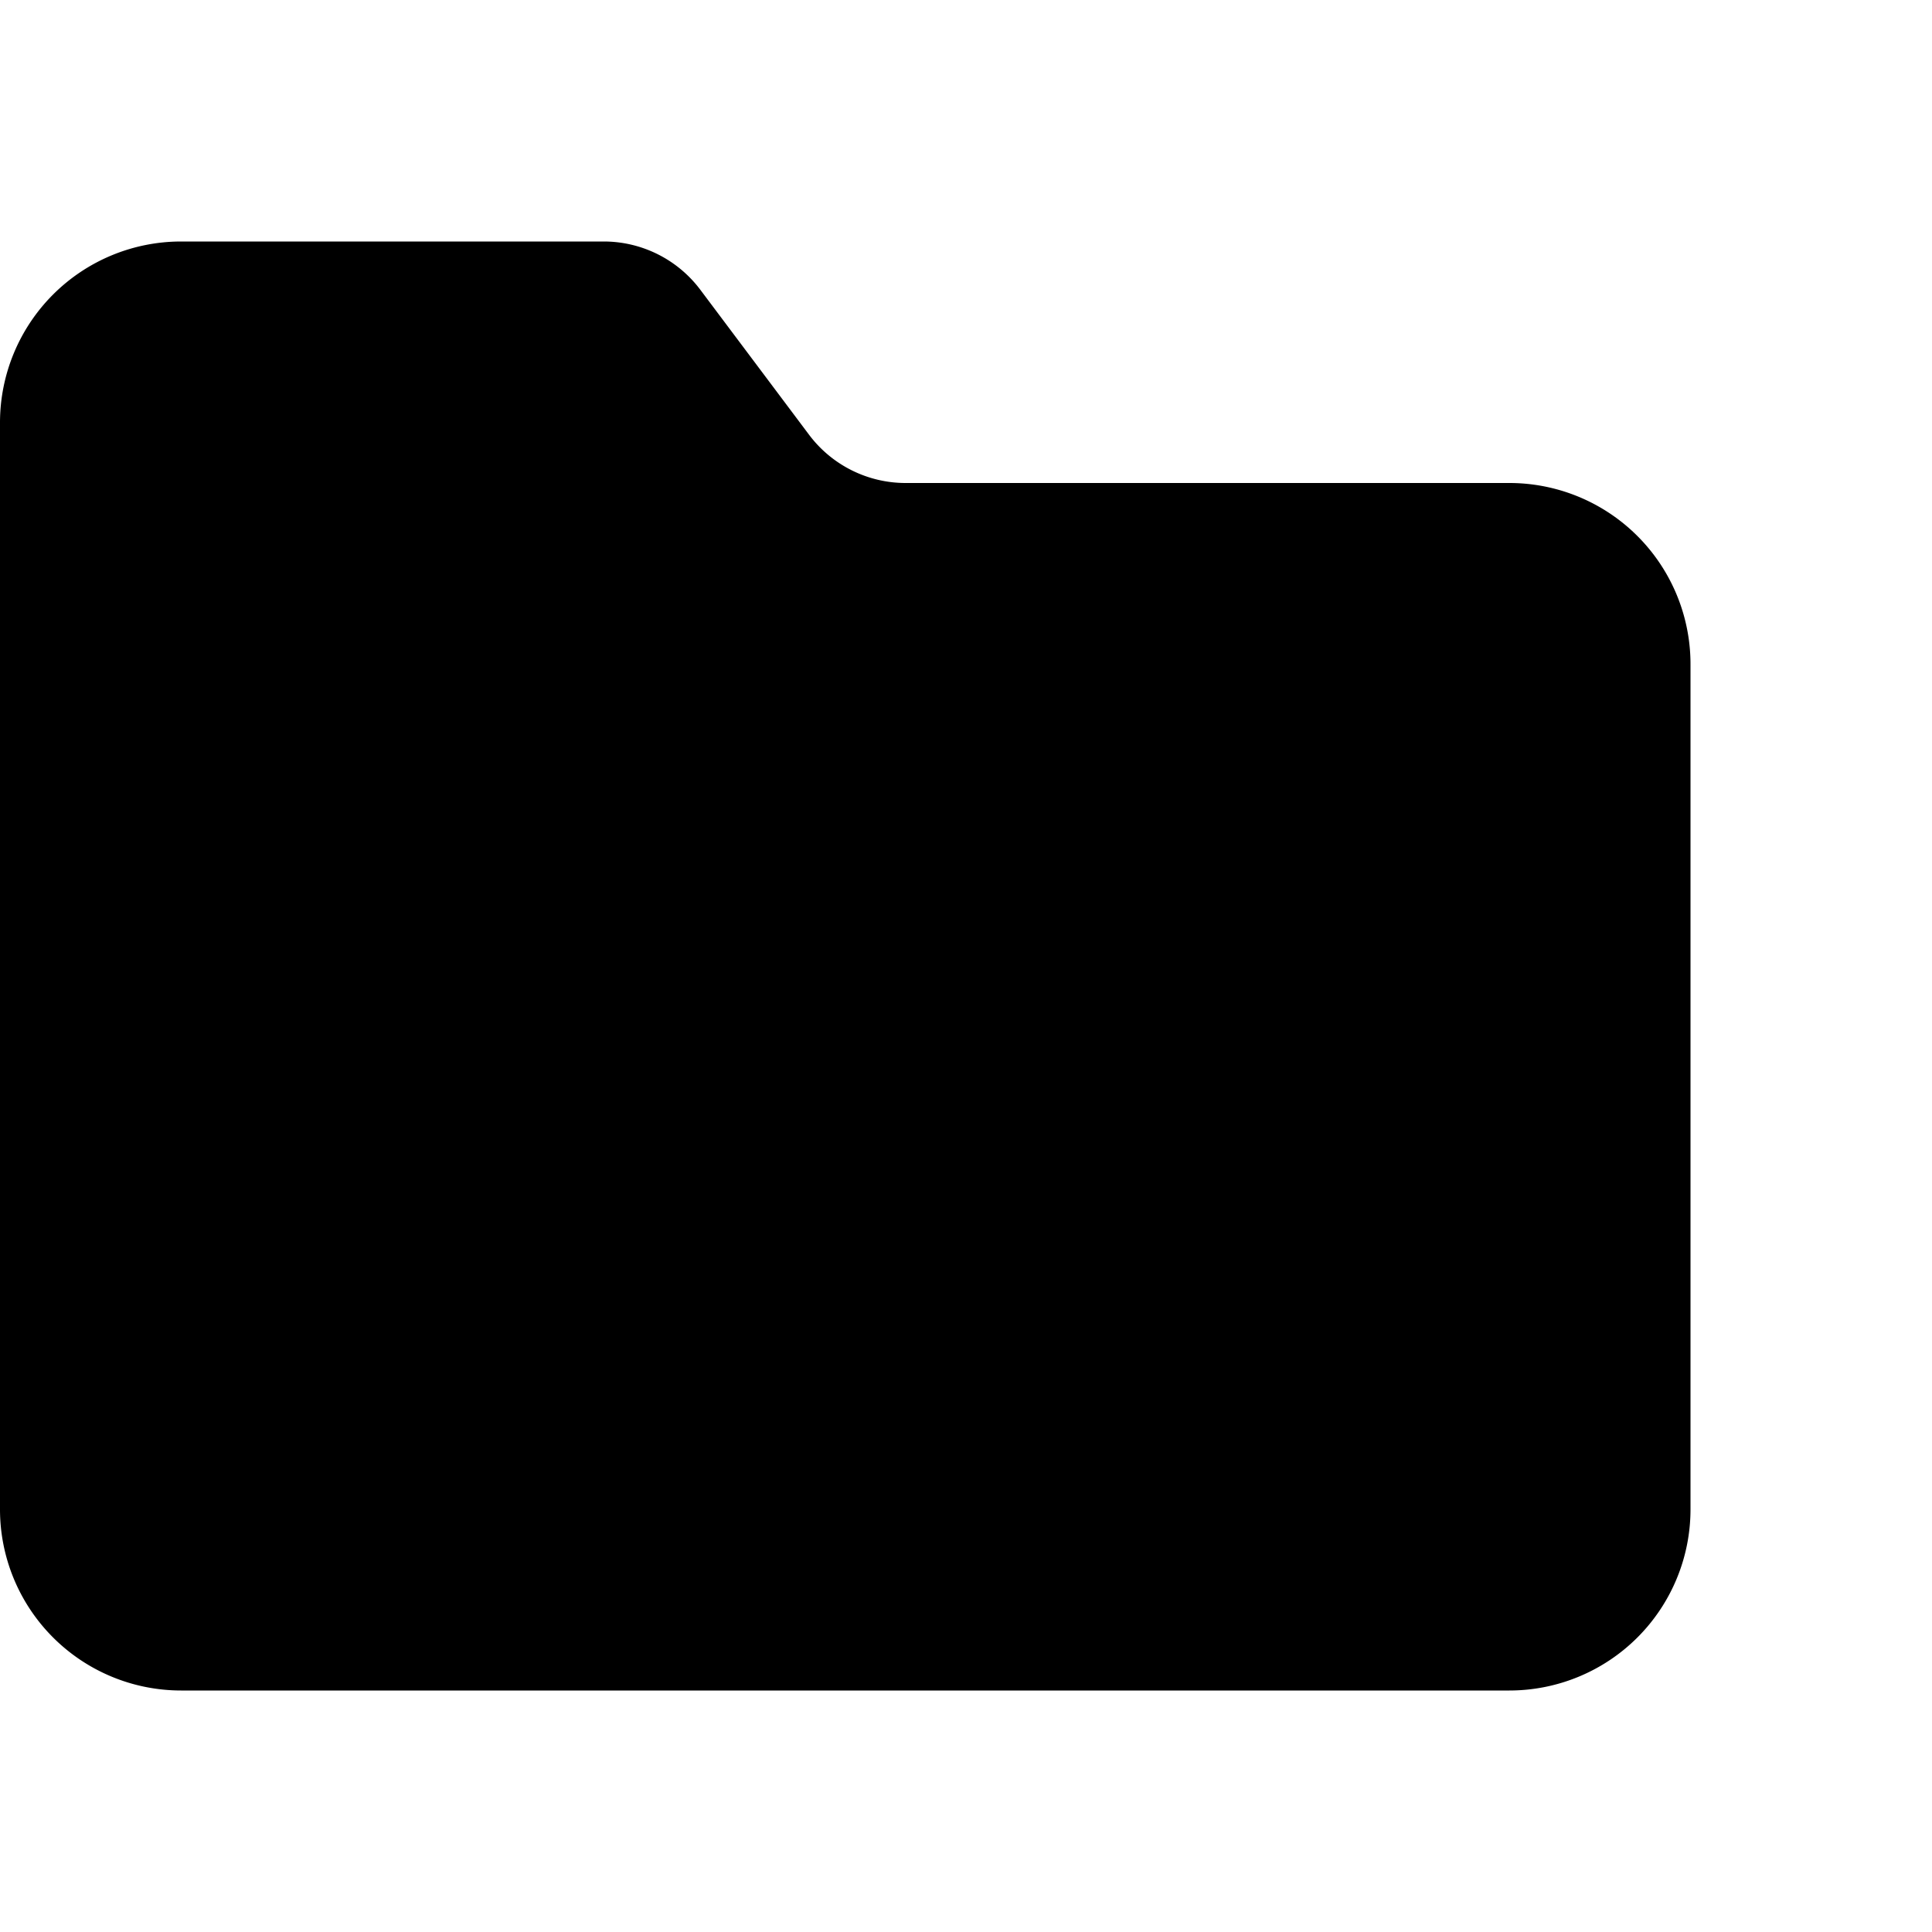
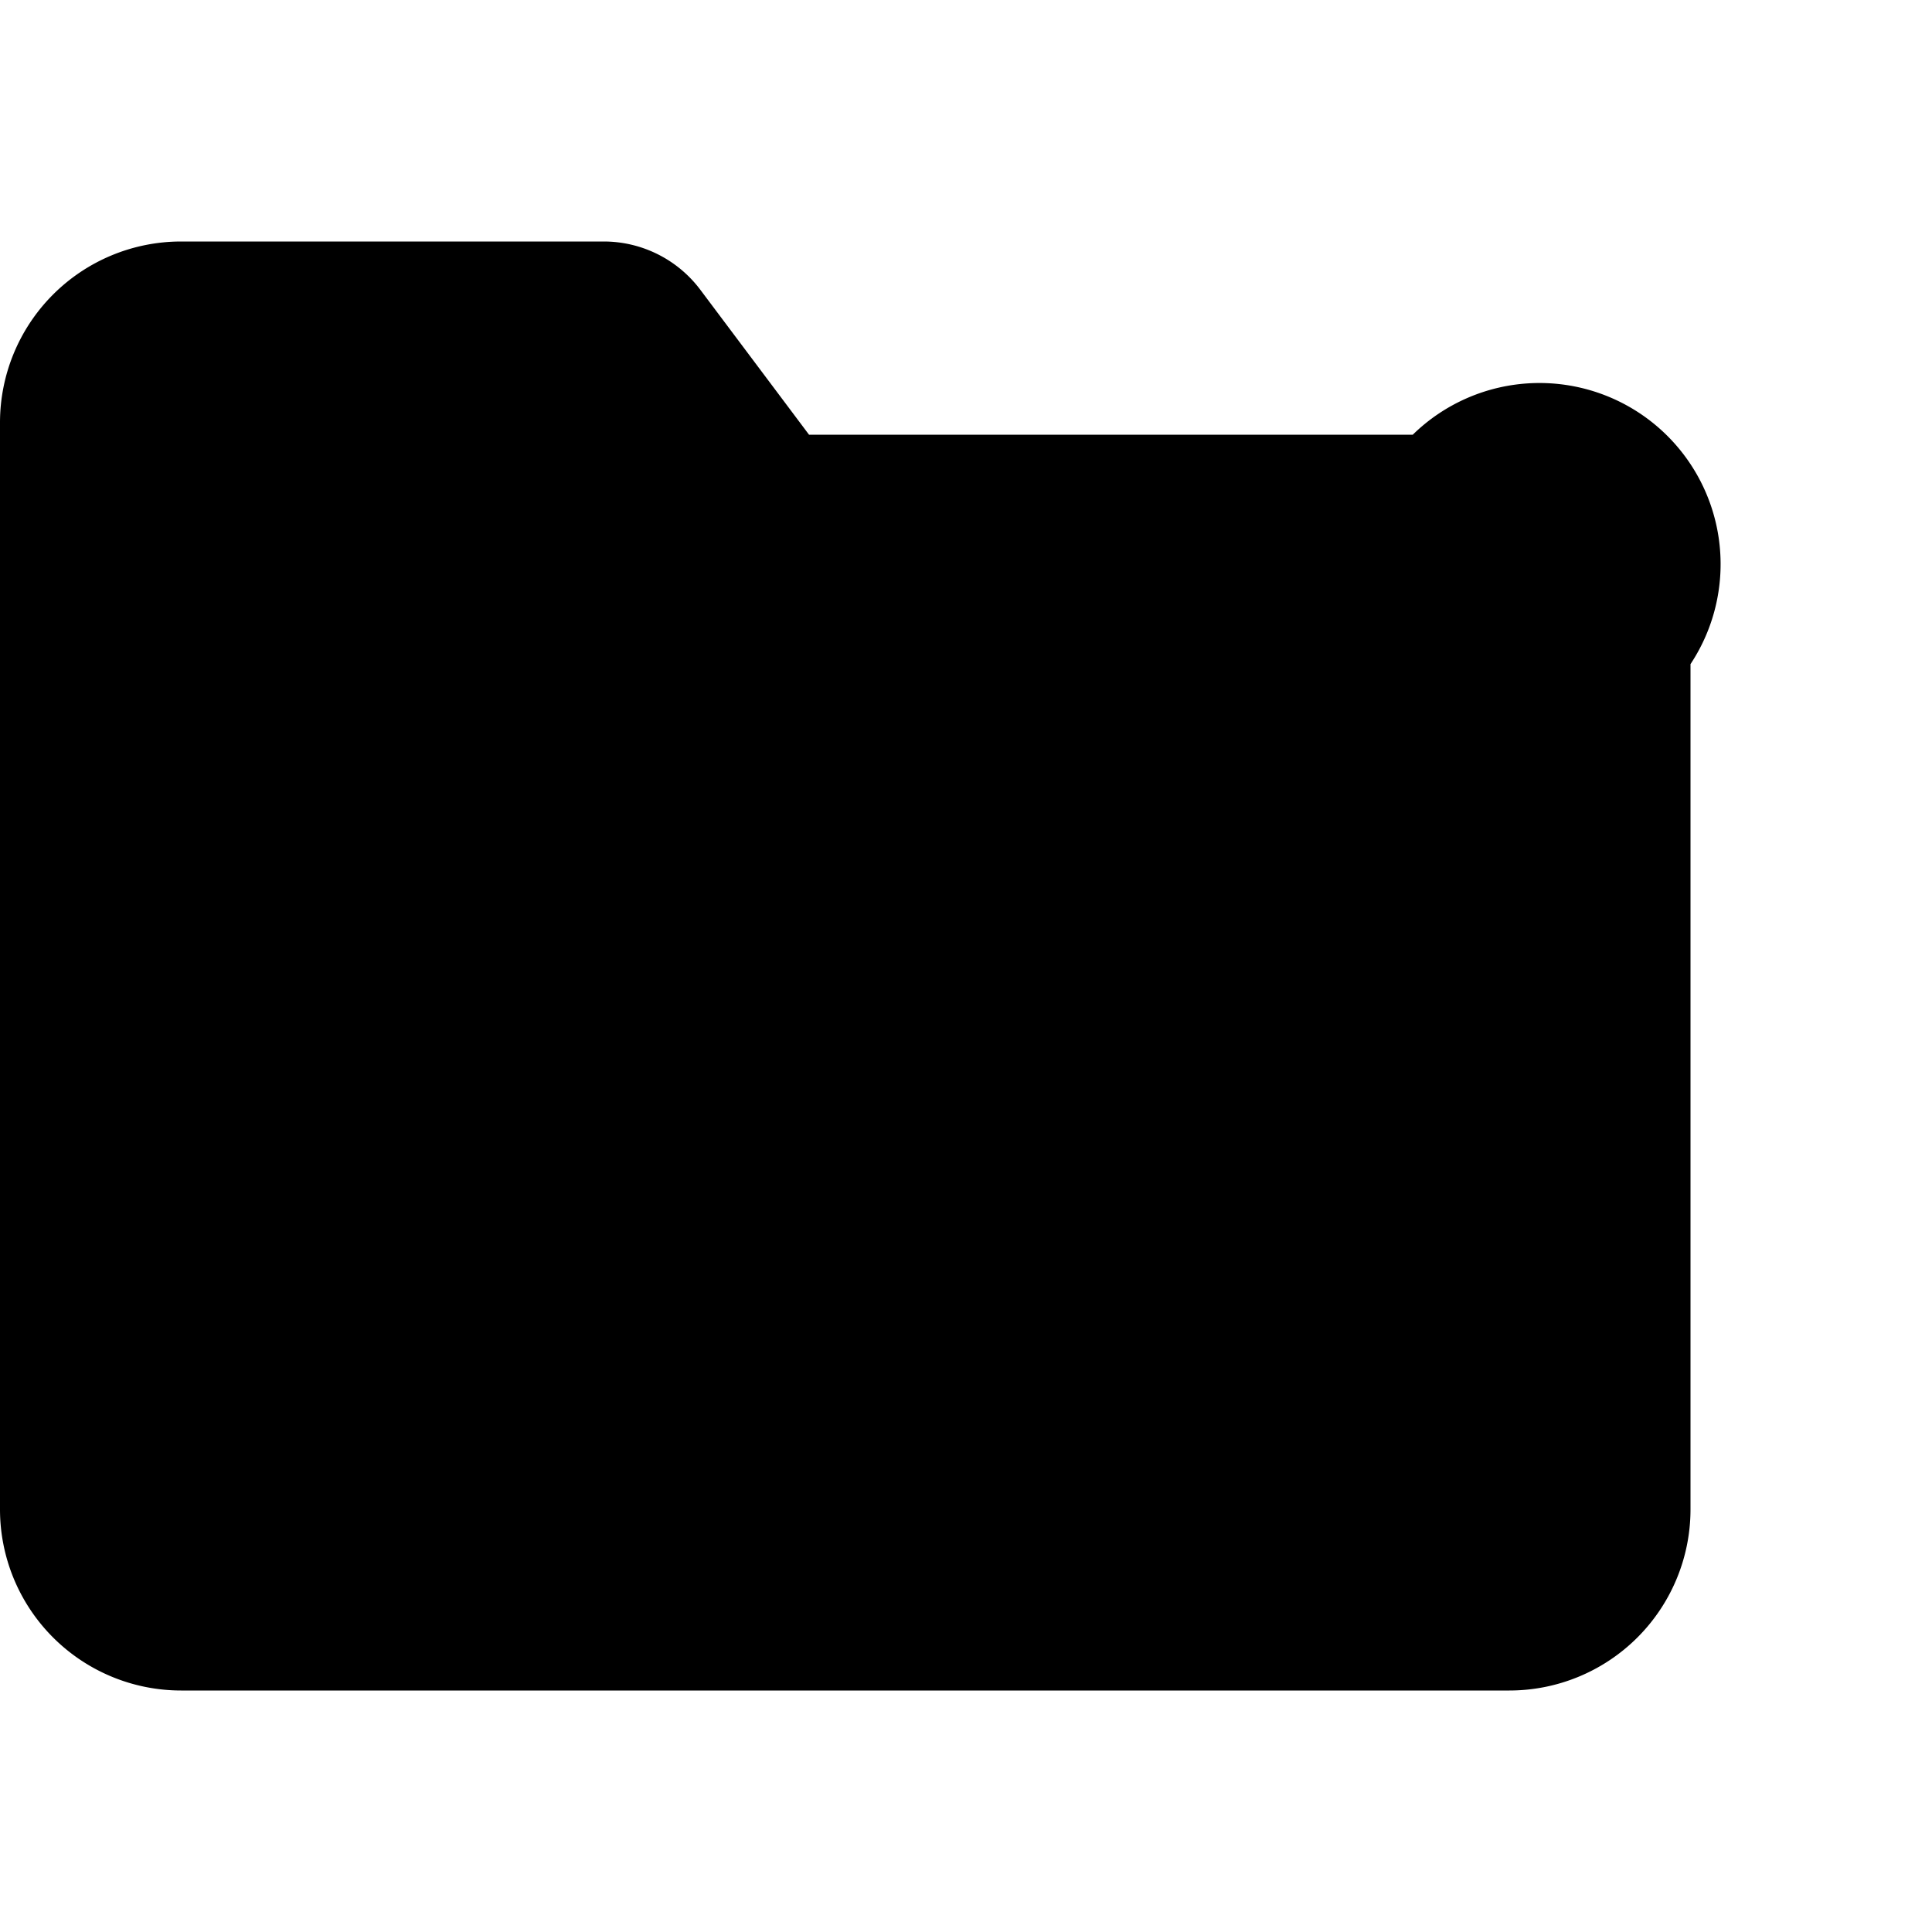
<svg xmlns="http://www.w3.org/2000/svg" width="1em" height="1em" viewBox="0 0 16 16">
-   <path fill="currentColor" d="M0 12.5v-9A1.5 1.5 0 0 1 1.5 2H5a1 1 0 0 1 .8.4l.9 1.2a1 1 0 0 0 .8.4h5A1.5 1.5 0 0 1 14 5.5v7a1.5 1.5 0 0 1-1.5 1.5h-11A1.5 1.5 0 0 1 0 12.5" />
+   <path fill="currentColor" d="M0 12.5v-9A1.5 1.5 0 0 1 1.5 2H5a1 1 0 0 1 .8.4l.9 1.2h5A1.5 1.5 0 0 1 14 5.5v7a1.5 1.5 0 0 1-1.5 1.5h-11A1.5 1.5 0 0 1 0 12.5" />
</svg>